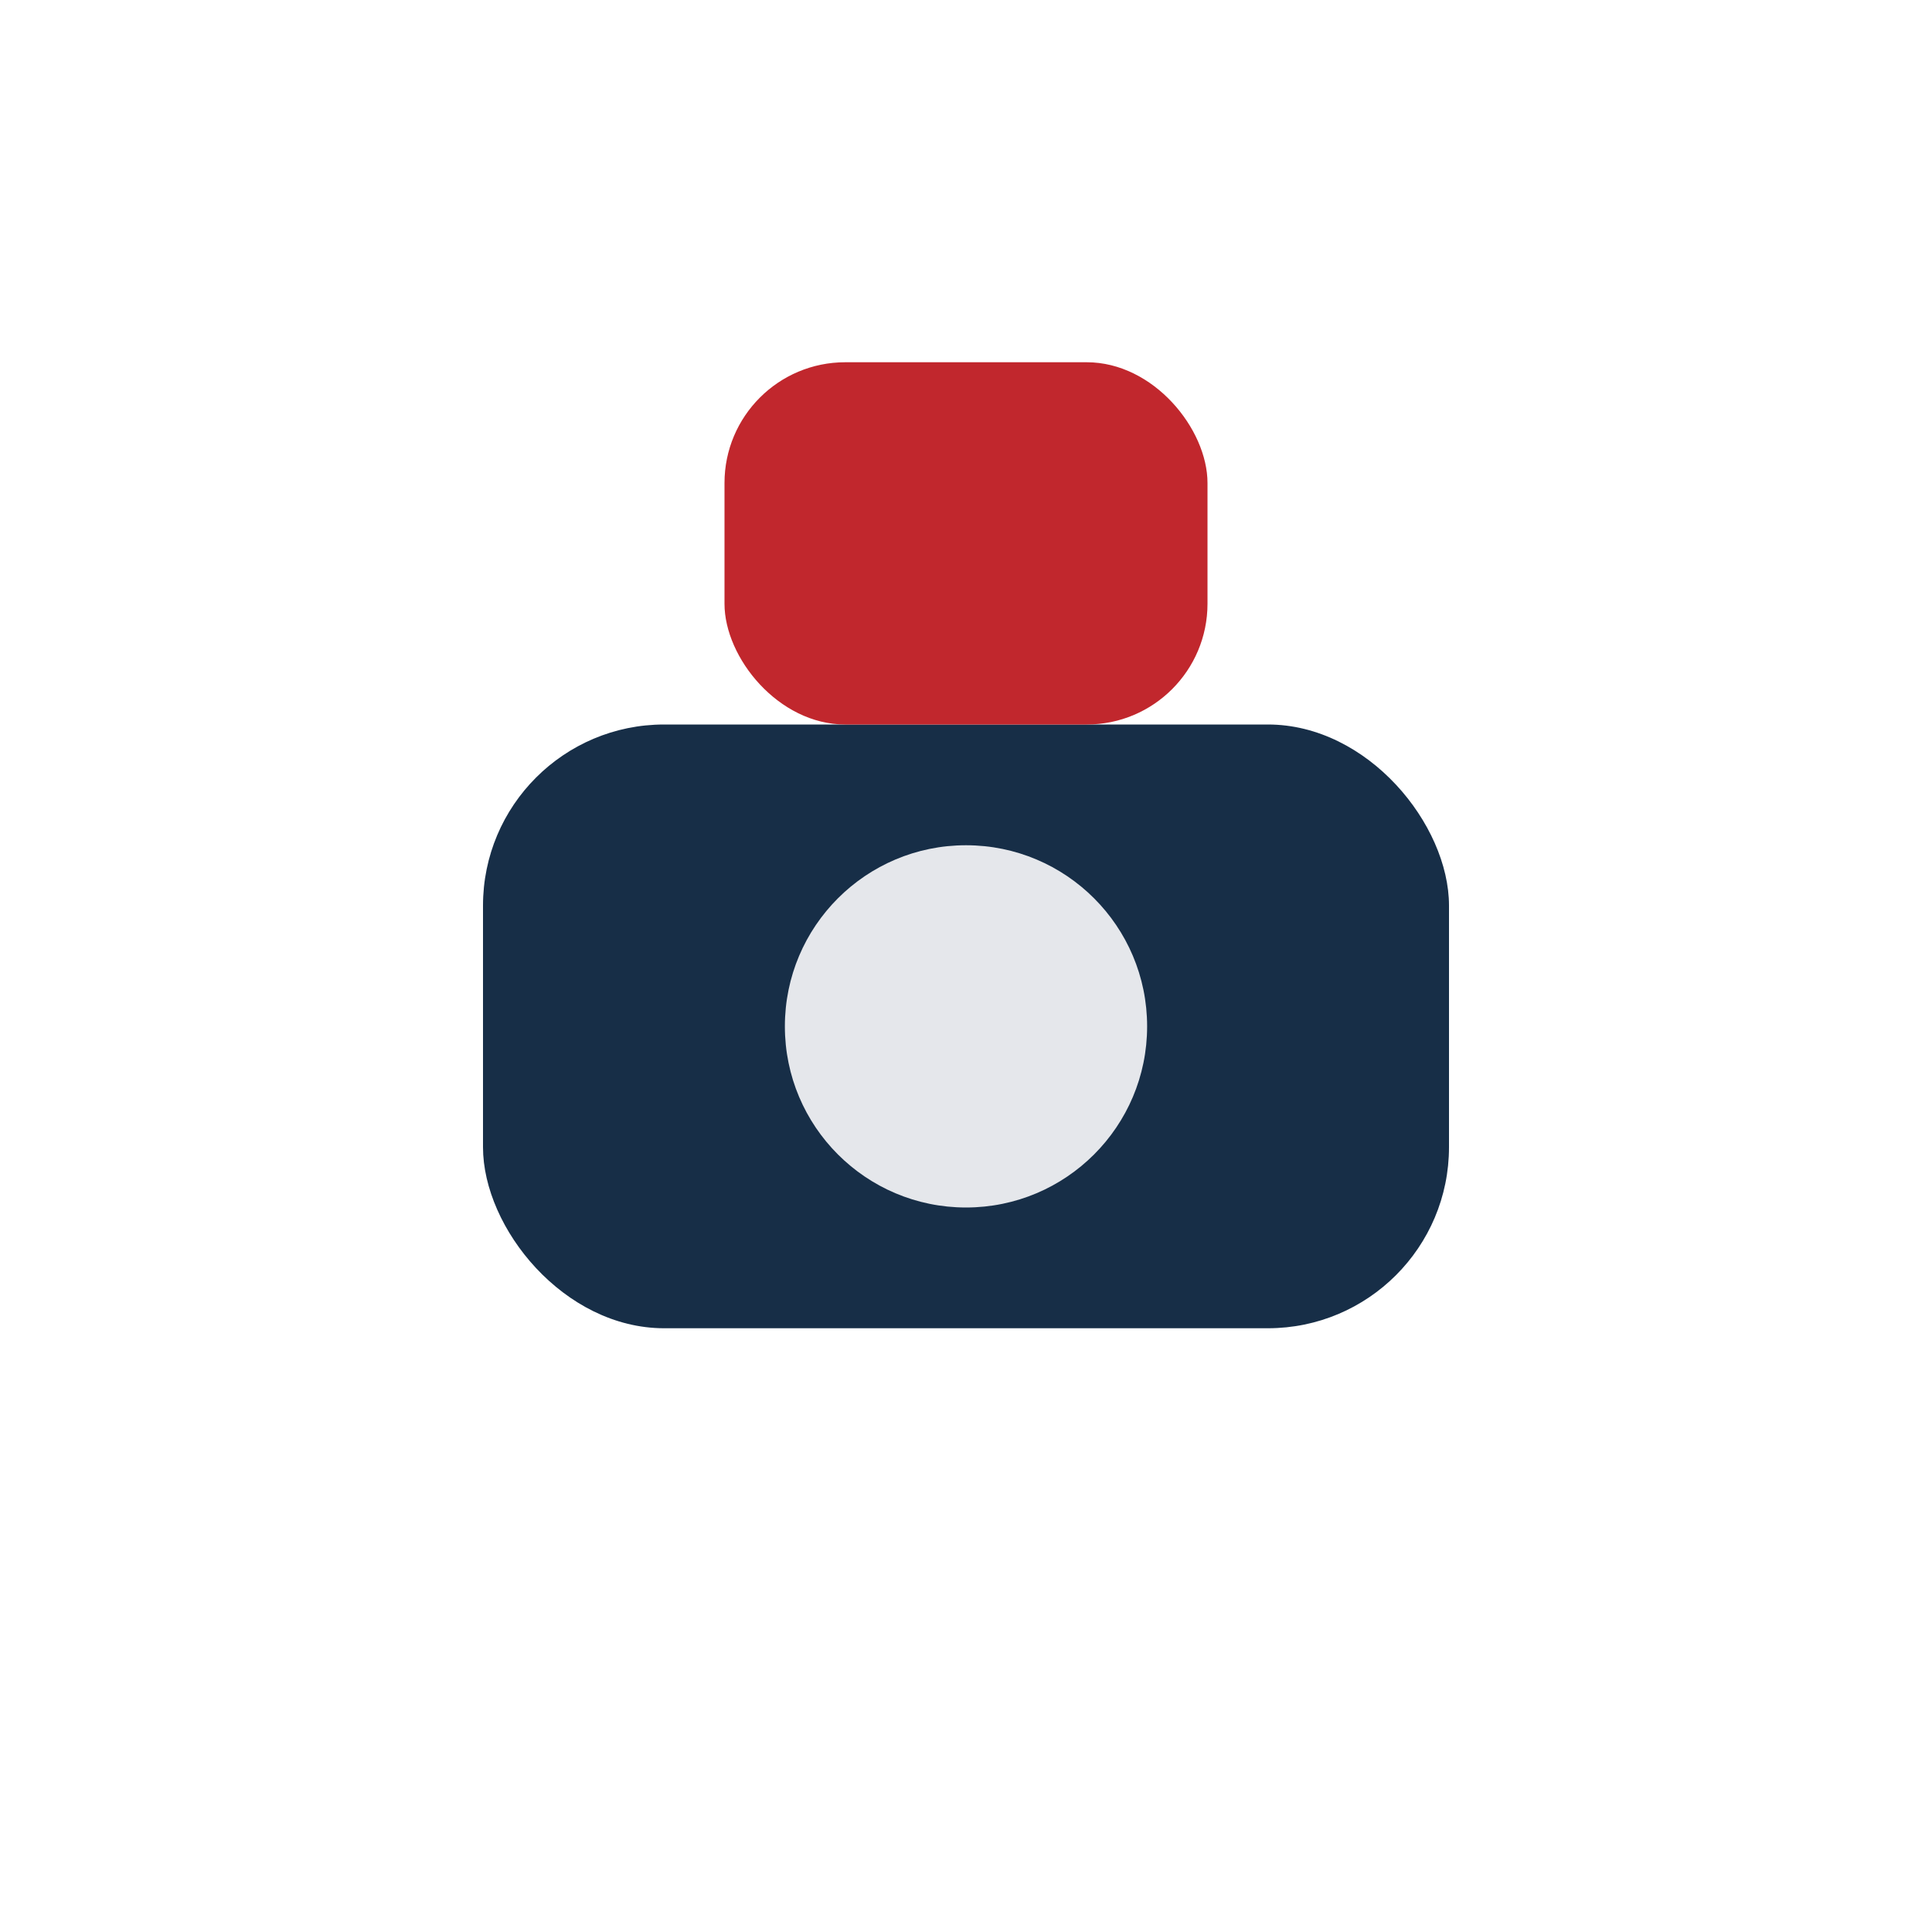
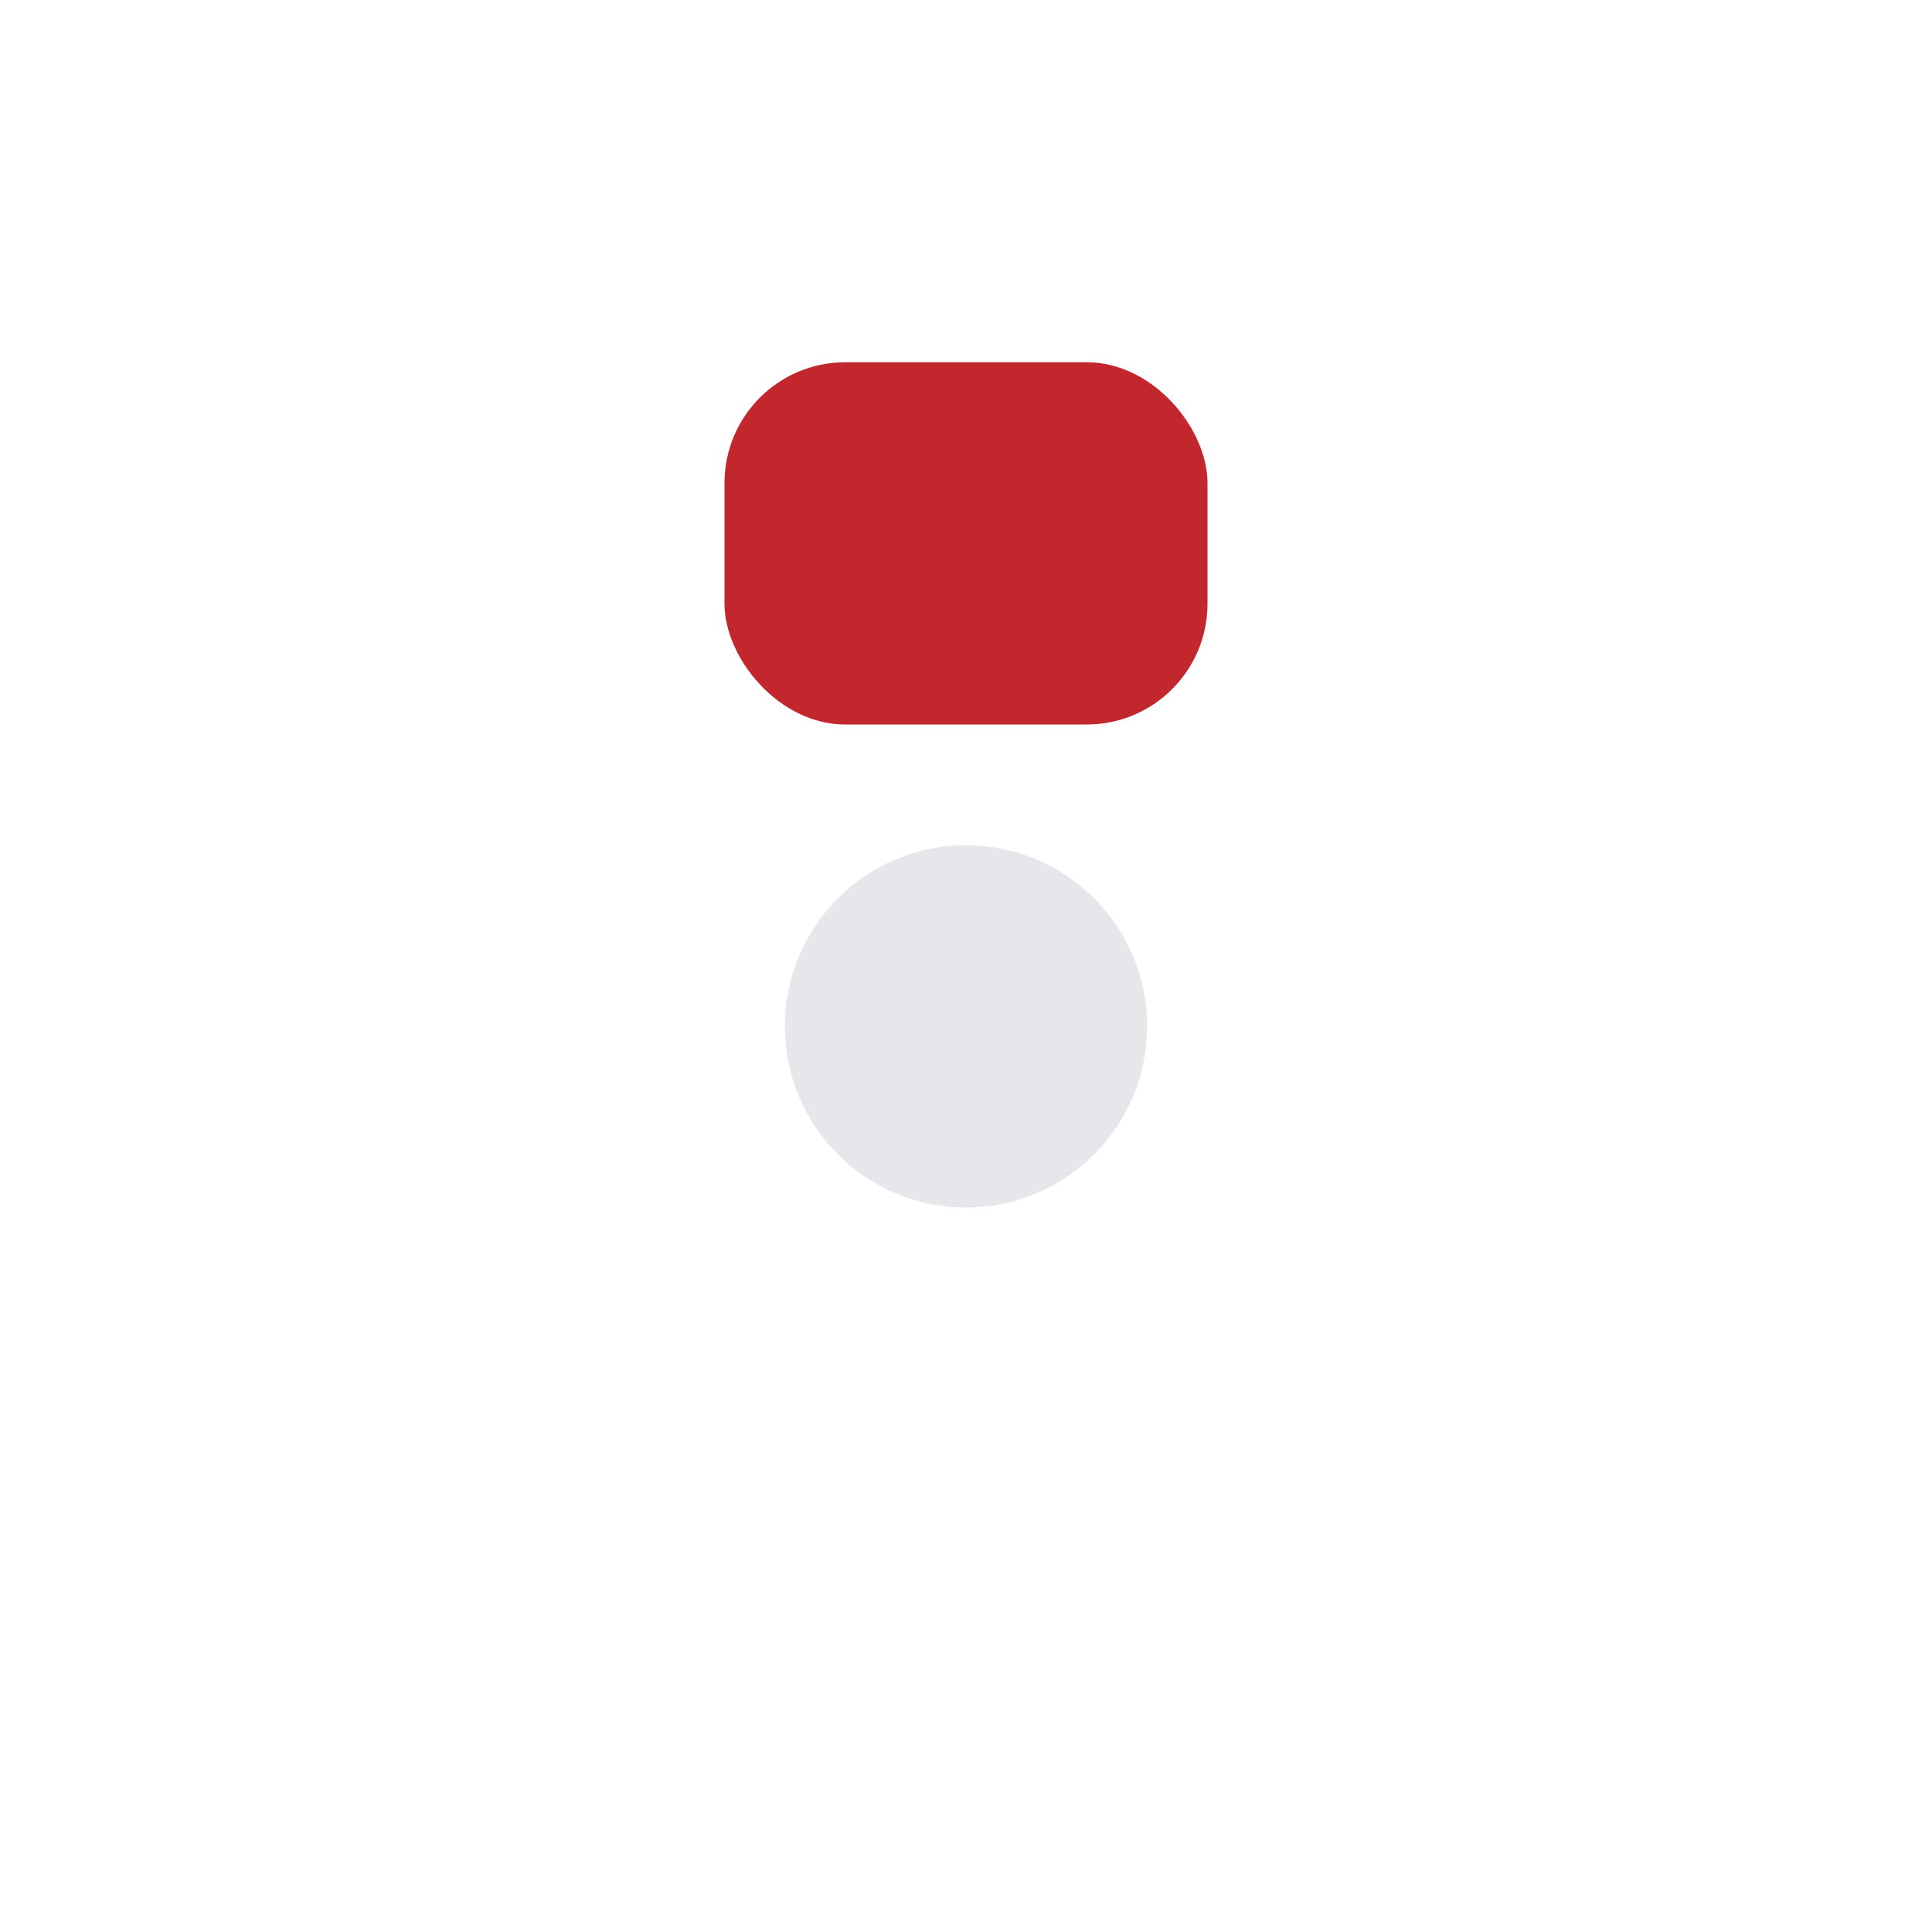
<svg xmlns="http://www.w3.org/2000/svg" width="32" height="32" viewBox="0 0 32 32">
-   <rect x="8" y="12" width="16" height="10" rx="3" fill="#172E47" />
  <circle cx="16" cy="17" r="3" fill="#E5E7EB" />
  <rect x="12" y="6" width="8" height="6" rx="2" fill="#C1272D" />
</svg>